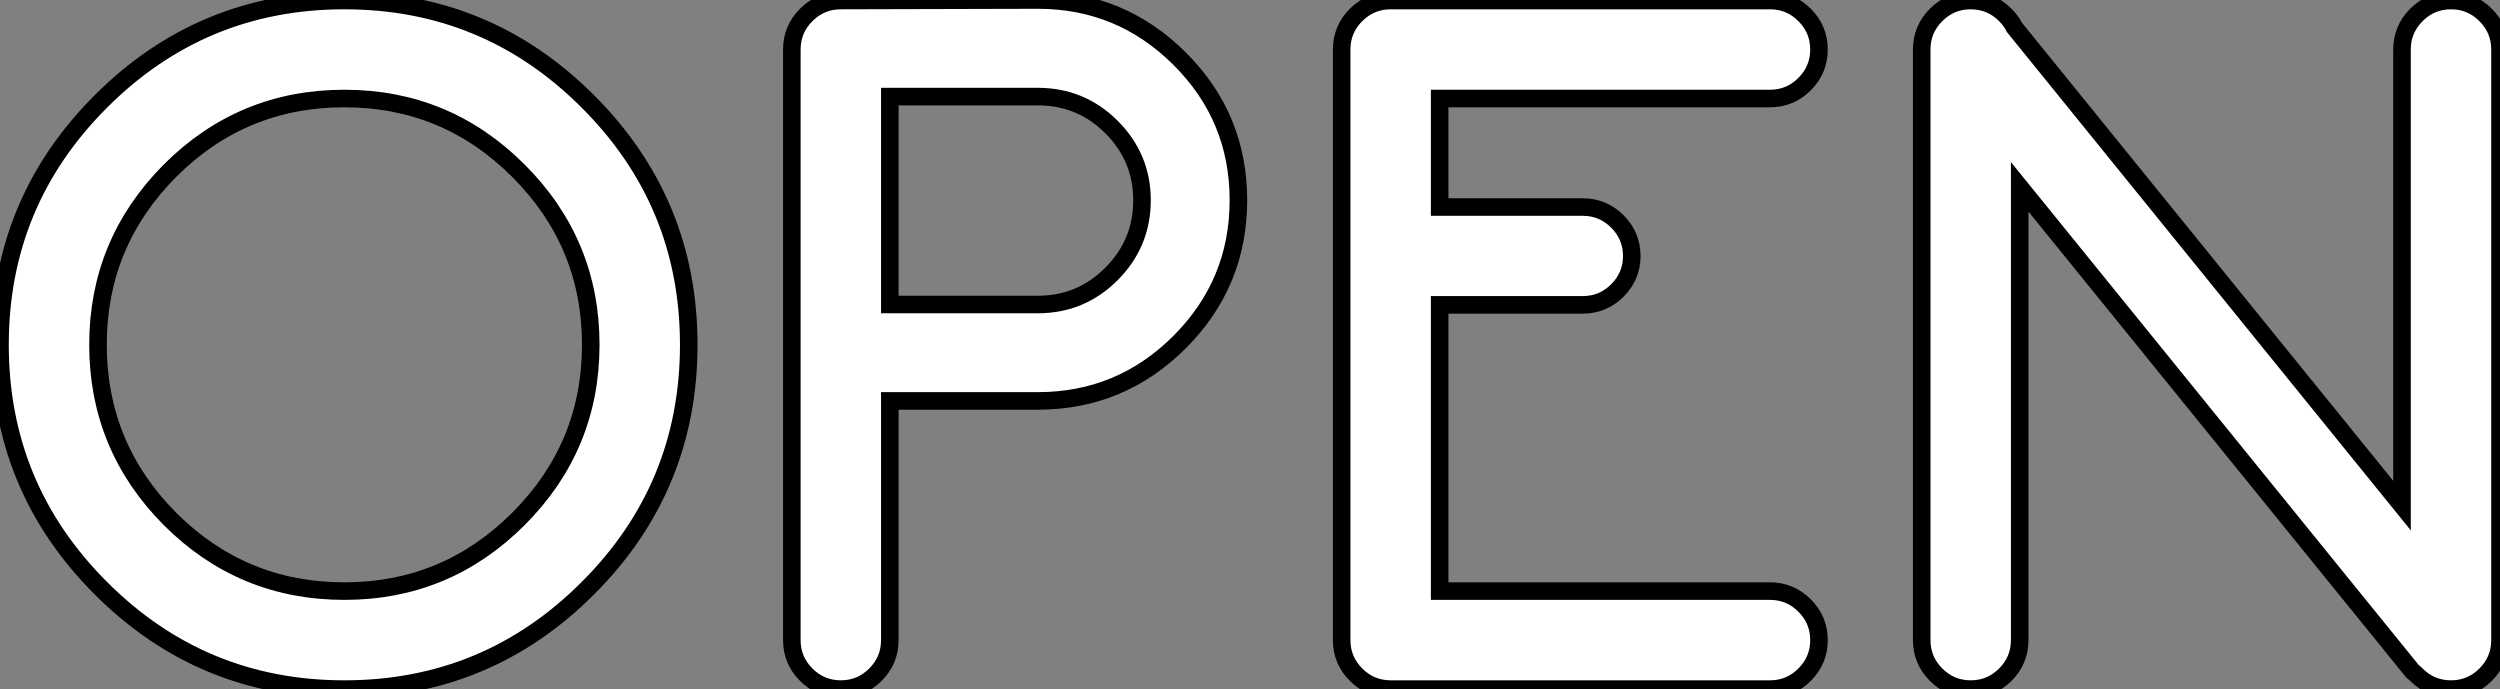
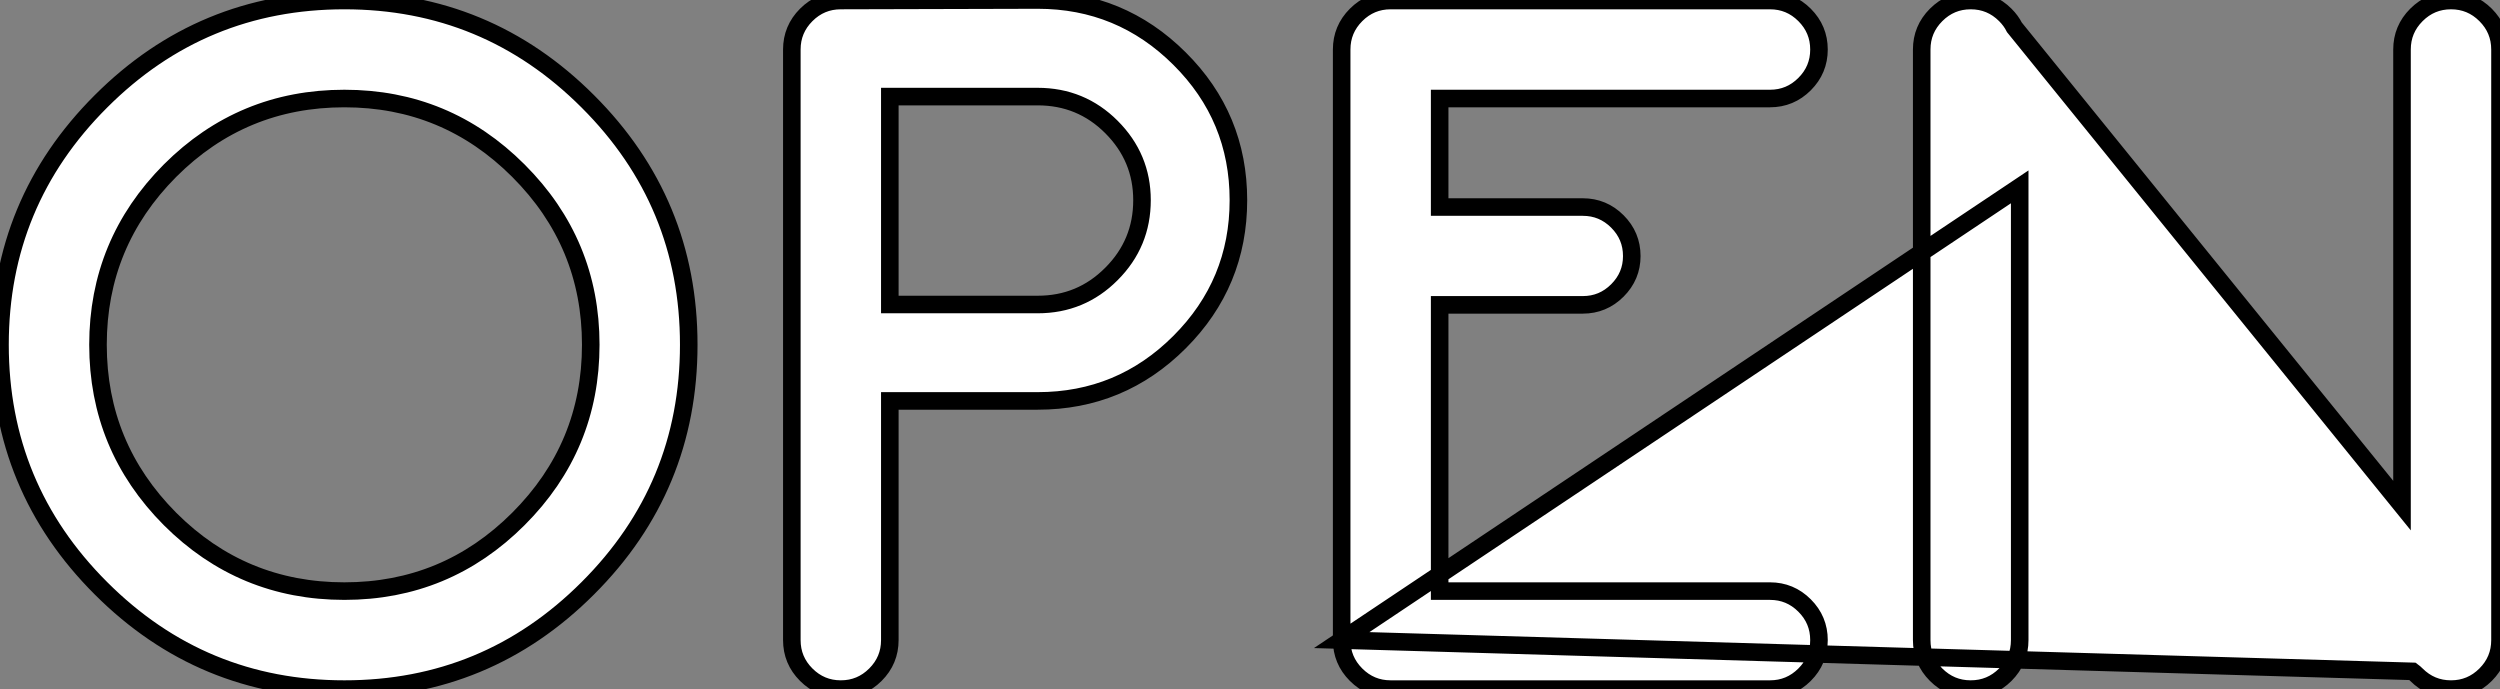
<svg xmlns="http://www.w3.org/2000/svg" viewBox="2.73 -39.24 142.36 39.24">
  <rect x="2.73" y="-39.24" width="142.36" height="39.24" fill="#808080" stroke="none" />
-   <path d="M22.34-39.21Q30.46-39.21 36.20-33.47Q41.95-27.73 41.95-19.61L41.95-19.61Q41.95-11.48 36.20-5.74Q30.46 0 22.34 0L22.34 0Q14.22 0 8.48-5.74Q2.73-11.48 2.73-19.61L2.73-19.61Q2.73-27.73 8.48-33.47Q14.22-39.21 22.34-39.21L22.34-39.21ZM22.34-33.63L22.34-33.63Q16.52-33.63 12.41-29.52Q8.31-25.40 8.31-19.61L8.31-19.61Q8.31-13.81 12.41-9.69Q16.52-5.58 22.34-5.58L22.34-5.58Q28.14-5.58 32.25-9.69Q36.37-13.81 36.37-19.61L36.37-19.61Q36.37-25.40 32.25-29.52Q28.14-33.63 22.34-33.63ZM61.82-33.74L61.82-33.74L53.40-33.74L53.40-21.90L61.82-21.90Q64.29-21.90 66.02-23.64Q67.76-25.38 67.76-27.84L67.76-27.84Q67.76-30.27 66.02-32.01Q64.29-33.74 61.82-33.74ZM61.82-16.41L53.40-16.41L53.40-2.79Q53.40-1.64 52.58-0.82Q51.76 0 50.61 0L50.61 0Q49.46 0 48.64-0.82Q47.82-1.64 47.82-2.79L47.82-2.79L47.82-36.42Q47.82-37.57 48.64-38.39Q49.46-39.21 50.61-39.21L50.61-39.21L61.82-39.24Q66.55-39.24 69.90-35.90Q73.25-32.57 73.25-27.84L73.25-27.84Q73.25-23.11 69.90-19.76Q66.55-16.41 61.82-16.41L61.82-16.41ZM79.13-2.79L79.13-36.42Q79.13-37.57 79.95-38.39Q80.77-39.21 81.92-39.21L81.92-39.21L103.52-39.21Q104.67-39.21 105.49-38.39Q106.31-37.57 106.31-36.42L106.31-36.42Q106.31-35.27 105.49-34.45Q104.67-33.63 103.52-33.63L103.52-33.63L84.71-33.63L84.71-27.45L92.86-27.45Q94.01-27.45 94.83-26.63Q95.65-25.81 95.65-24.66L95.65-24.66Q95.65-23.52 94.83-22.70Q94.01-21.88 92.86-21.88L92.86-21.88L84.71-21.88L84.71-5.58L103.52-5.58Q104.67-5.58 105.49-4.76Q106.31-3.94 106.31-2.79L106.31-2.79Q106.31-1.64 105.49-0.82Q104.67 0 103.52 0L103.52 0L81.92 0Q80.77 0 79.95-0.82Q79.13-1.64 79.13-2.79L79.13-2.79ZM140.11-1.01L117.74-28.60L117.74-2.79Q117.74-1.64 116.92-0.82Q116.10 0 114.95 0L114.95 0Q113.80 0 112.98-0.82Q112.16-1.64 112.16-2.79L112.16-2.79L112.16-36.42Q112.16-37.57 112.98-38.39Q113.80-39.21 114.95-39.21L114.95-39.21Q116.10-39.21 116.92-38.39L116.92-38.39Q117.25-38.06 117.44-37.68L117.44-37.68L139.51-10.45L139.51-36.42Q139.51-37.57 140.33-38.39Q141.15-39.21 142.30-39.21L142.30-39.21Q143.45-39.21 144.27-38.39Q145.09-37.57 145.09-36.42L145.09-36.42L145.09-2.79Q145.09-1.64 144.27-0.82Q143.45 0 142.30 0L142.30 0Q141.15 0 140.33-0.82L140.33-0.82Q140.22-0.93 140.11-1.01L140.11-1.01Z" fill="white" stroke="black" transform="scale(1,1)" />
+   <path d="M22.34-39.21Q30.46-39.21 36.20-33.47Q41.95-27.73 41.95-19.61L41.95-19.61Q41.95-11.48 36.20-5.74Q30.46 0 22.34 0L22.34 0Q14.22 0 8.48-5.74Q2.73-11.48 2.73-19.61L2.73-19.61Q2.73-27.73 8.48-33.47Q14.22-39.21 22.34-39.21L22.34-39.21ZM22.34-33.63L22.34-33.63Q16.52-33.63 12.41-29.52Q8.31-25.40 8.31-19.61L8.31-19.61Q8.31-13.81 12.41-9.69Q16.52-5.58 22.34-5.58L22.34-5.58Q28.14-5.58 32.25-9.69Q36.37-13.81 36.37-19.61L36.37-19.61Q36.37-25.40 32.25-29.52Q28.14-33.63 22.34-33.63ZM61.82-33.74L61.82-33.74L53.40-33.74L53.40-21.90L61.82-21.90Q64.29-21.90 66.02-23.64Q67.76-25.38 67.76-27.84L67.76-27.84Q67.76-30.27 66.02-32.01Q64.29-33.74 61.82-33.74ZM61.82-16.41L53.40-16.41L53.40-2.79Q53.40-1.64 52.58-0.82Q51.76 0 50.61 0L50.61 0Q49.46 0 48.64-0.82Q47.82-1.64 47.82-2.79L47.82-2.79L47.82-36.42Q47.82-37.57 48.64-38.39Q49.46-39.21 50.61-39.21L50.61-39.21L61.82-39.24Q66.55-39.24 69.90-35.90Q73.25-32.57 73.25-27.84L73.25-27.84Q73.25-23.11 69.90-19.76Q66.55-16.41 61.82-16.41L61.82-16.41ZM79.13-2.79L79.13-36.42Q79.13-37.57 79.95-38.39Q80.77-39.21 81.92-39.21L81.92-39.21L103.52-39.21Q104.67-39.21 105.49-38.39Q106.31-37.57 106.31-36.42L106.31-36.42Q106.31-35.27 105.49-34.45Q104.67-33.63 103.52-33.63L103.52-33.63L84.71-33.63L84.71-27.45L92.86-27.45Q94.01-27.45 94.83-26.63Q95.65-25.81 95.65-24.66L95.65-24.66Q95.65-23.52 94.83-22.70Q94.01-21.88 92.86-21.88L92.86-21.88L84.71-21.88L84.71-5.58L103.52-5.58Q104.67-5.58 105.49-4.76Q106.31-3.94 106.31-2.79L106.31-2.79Q106.31-1.64 105.49-0.82Q104.67 0 103.52 0L103.52 0L81.92 0Q80.77 0 79.95-0.82Q79.13-1.64 79.13-2.79L79.13-2.79ZL117.74-28.60L117.74-2.79Q117.74-1.64 116.92-0.82Q116.10 0 114.95 0L114.95 0Q113.80 0 112.98-0.82Q112.16-1.64 112.16-2.79L112.16-2.79L112.16-36.42Q112.16-37.57 112.98-38.39Q113.80-39.21 114.95-39.21L114.95-39.21Q116.10-39.21 116.92-38.39L116.92-38.39Q117.25-38.06 117.44-37.68L117.44-37.68L139.51-10.45L139.51-36.42Q139.51-37.57 140.33-38.39Q141.15-39.21 142.30-39.21L142.30-39.21Q143.45-39.21 144.27-38.39Q145.09-37.57 145.09-36.42L145.09-36.42L145.09-2.79Q145.09-1.64 144.27-0.82Q143.45 0 142.30 0L142.30 0Q141.15 0 140.33-0.82L140.33-0.82Q140.22-0.93 140.11-1.01L140.11-1.01Z" fill="white" stroke="black" transform="scale(1,1)" />
</svg>